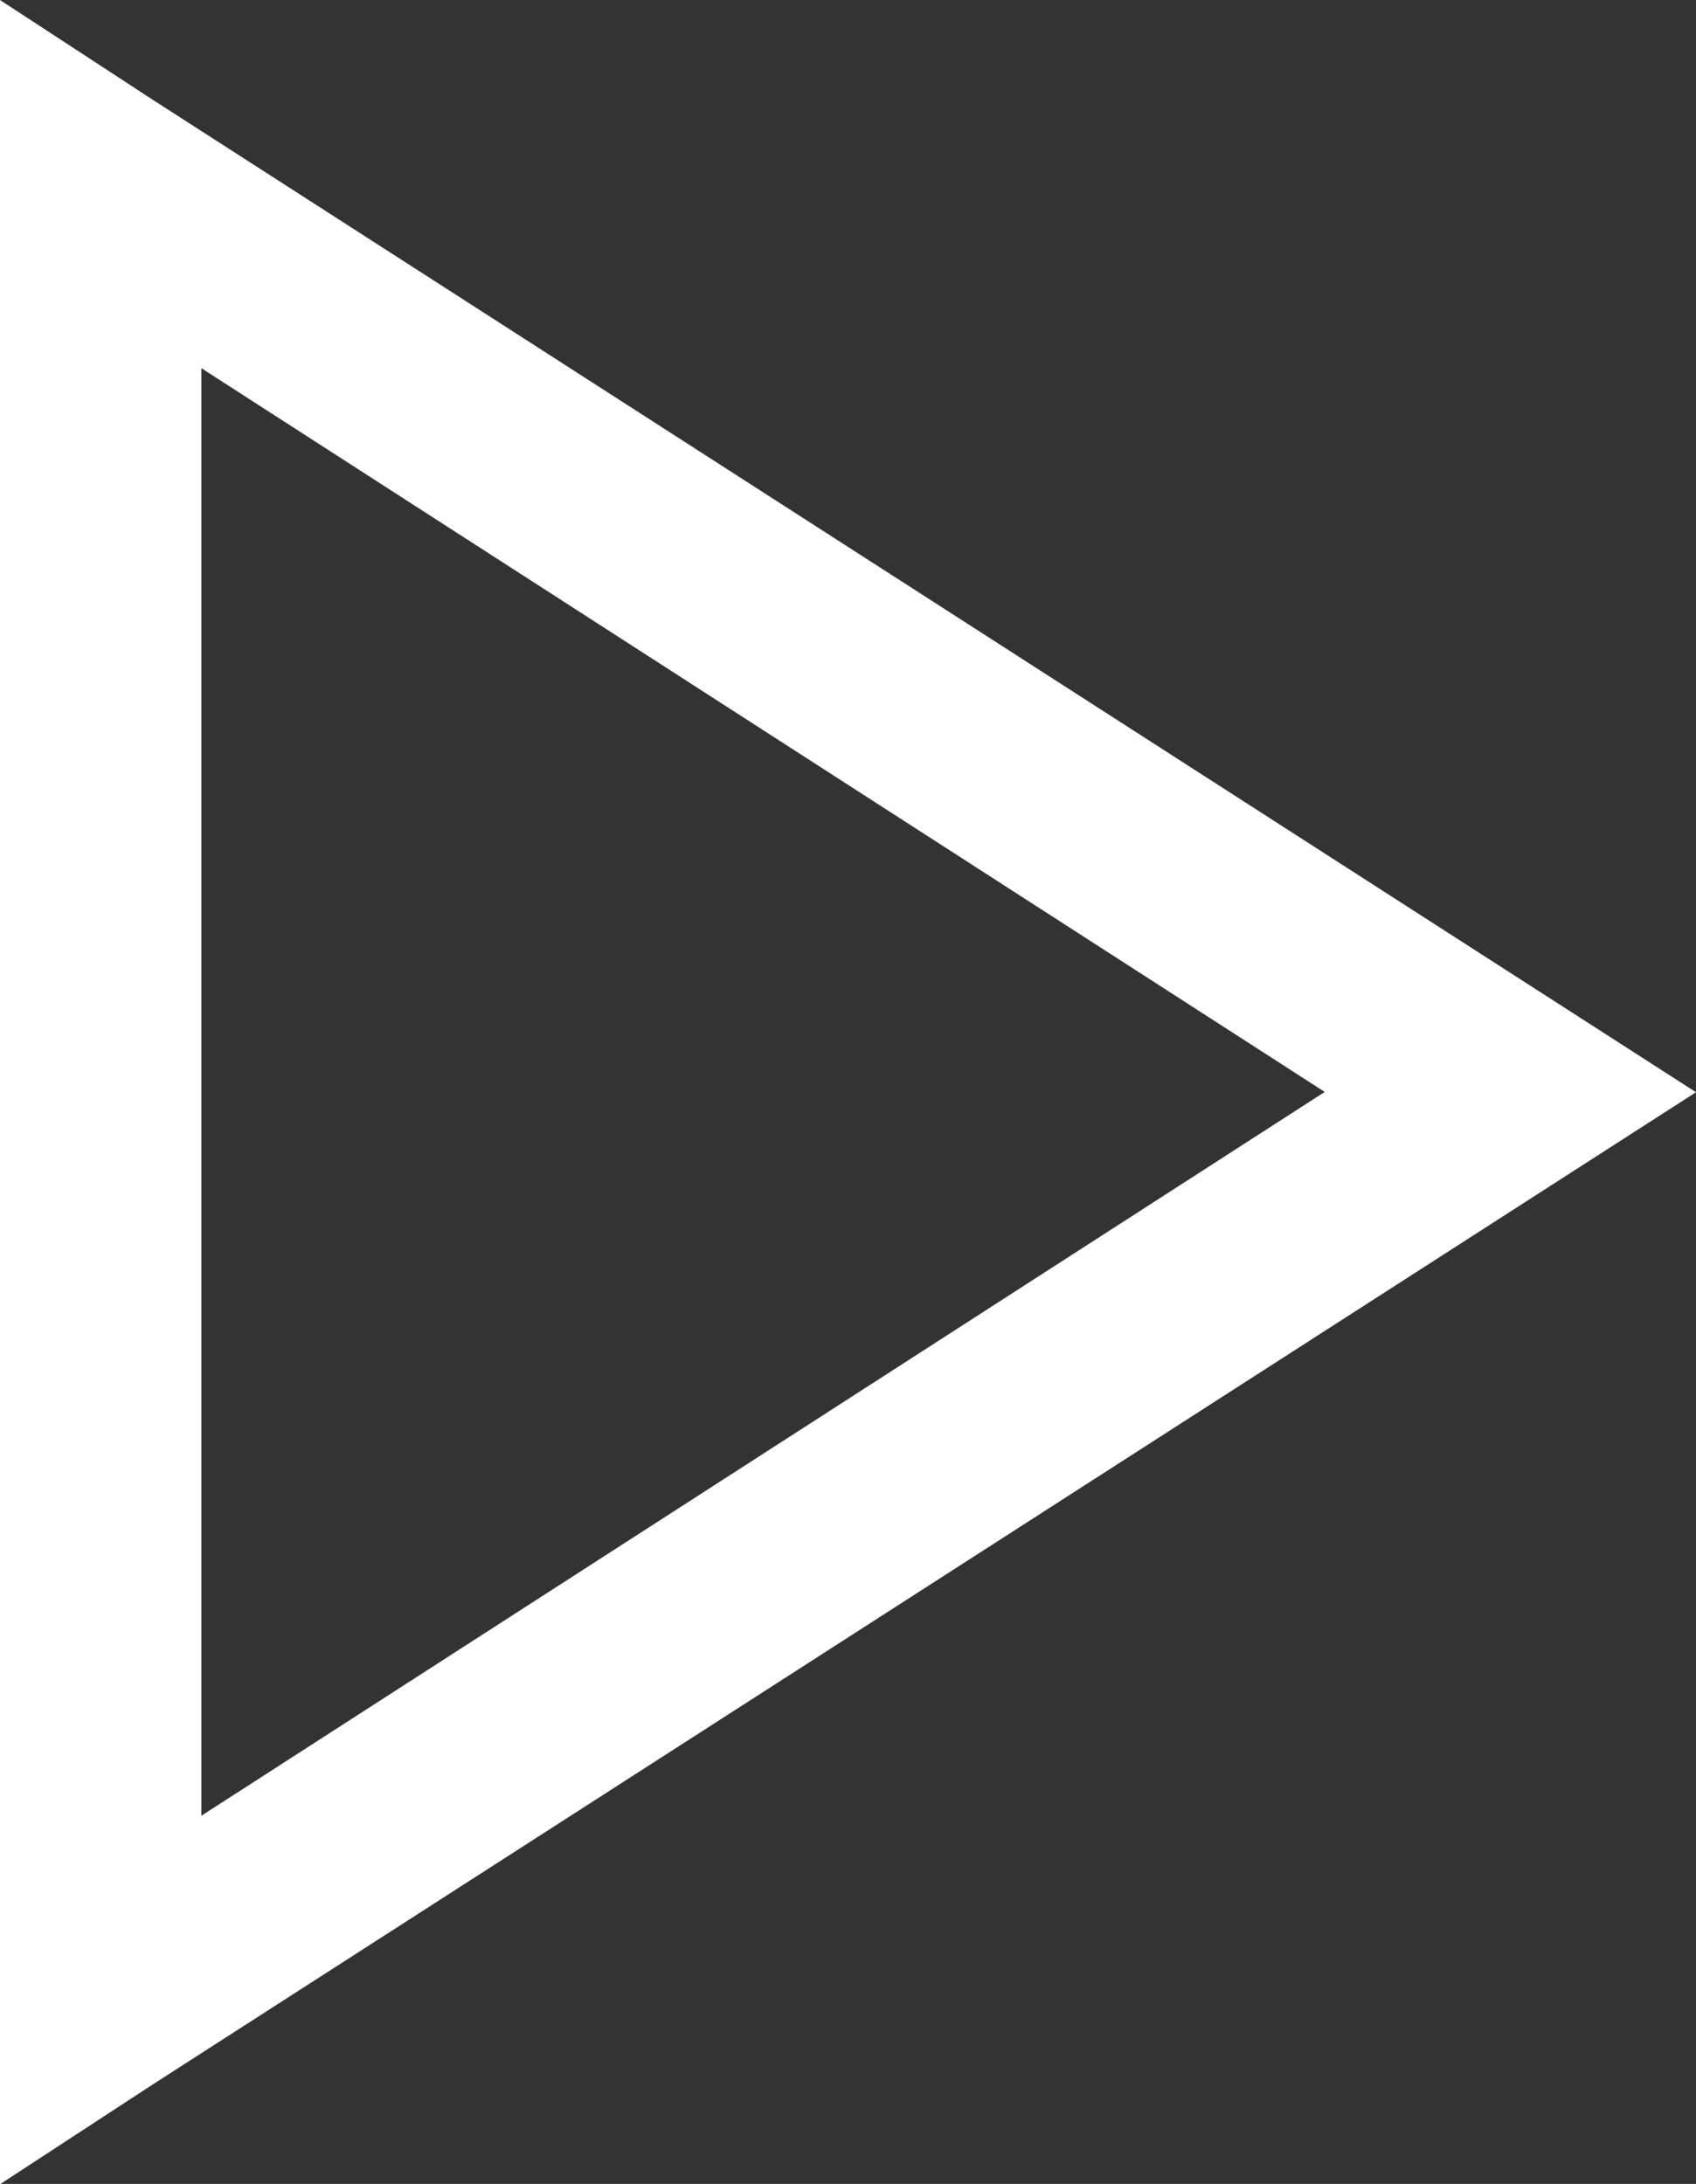
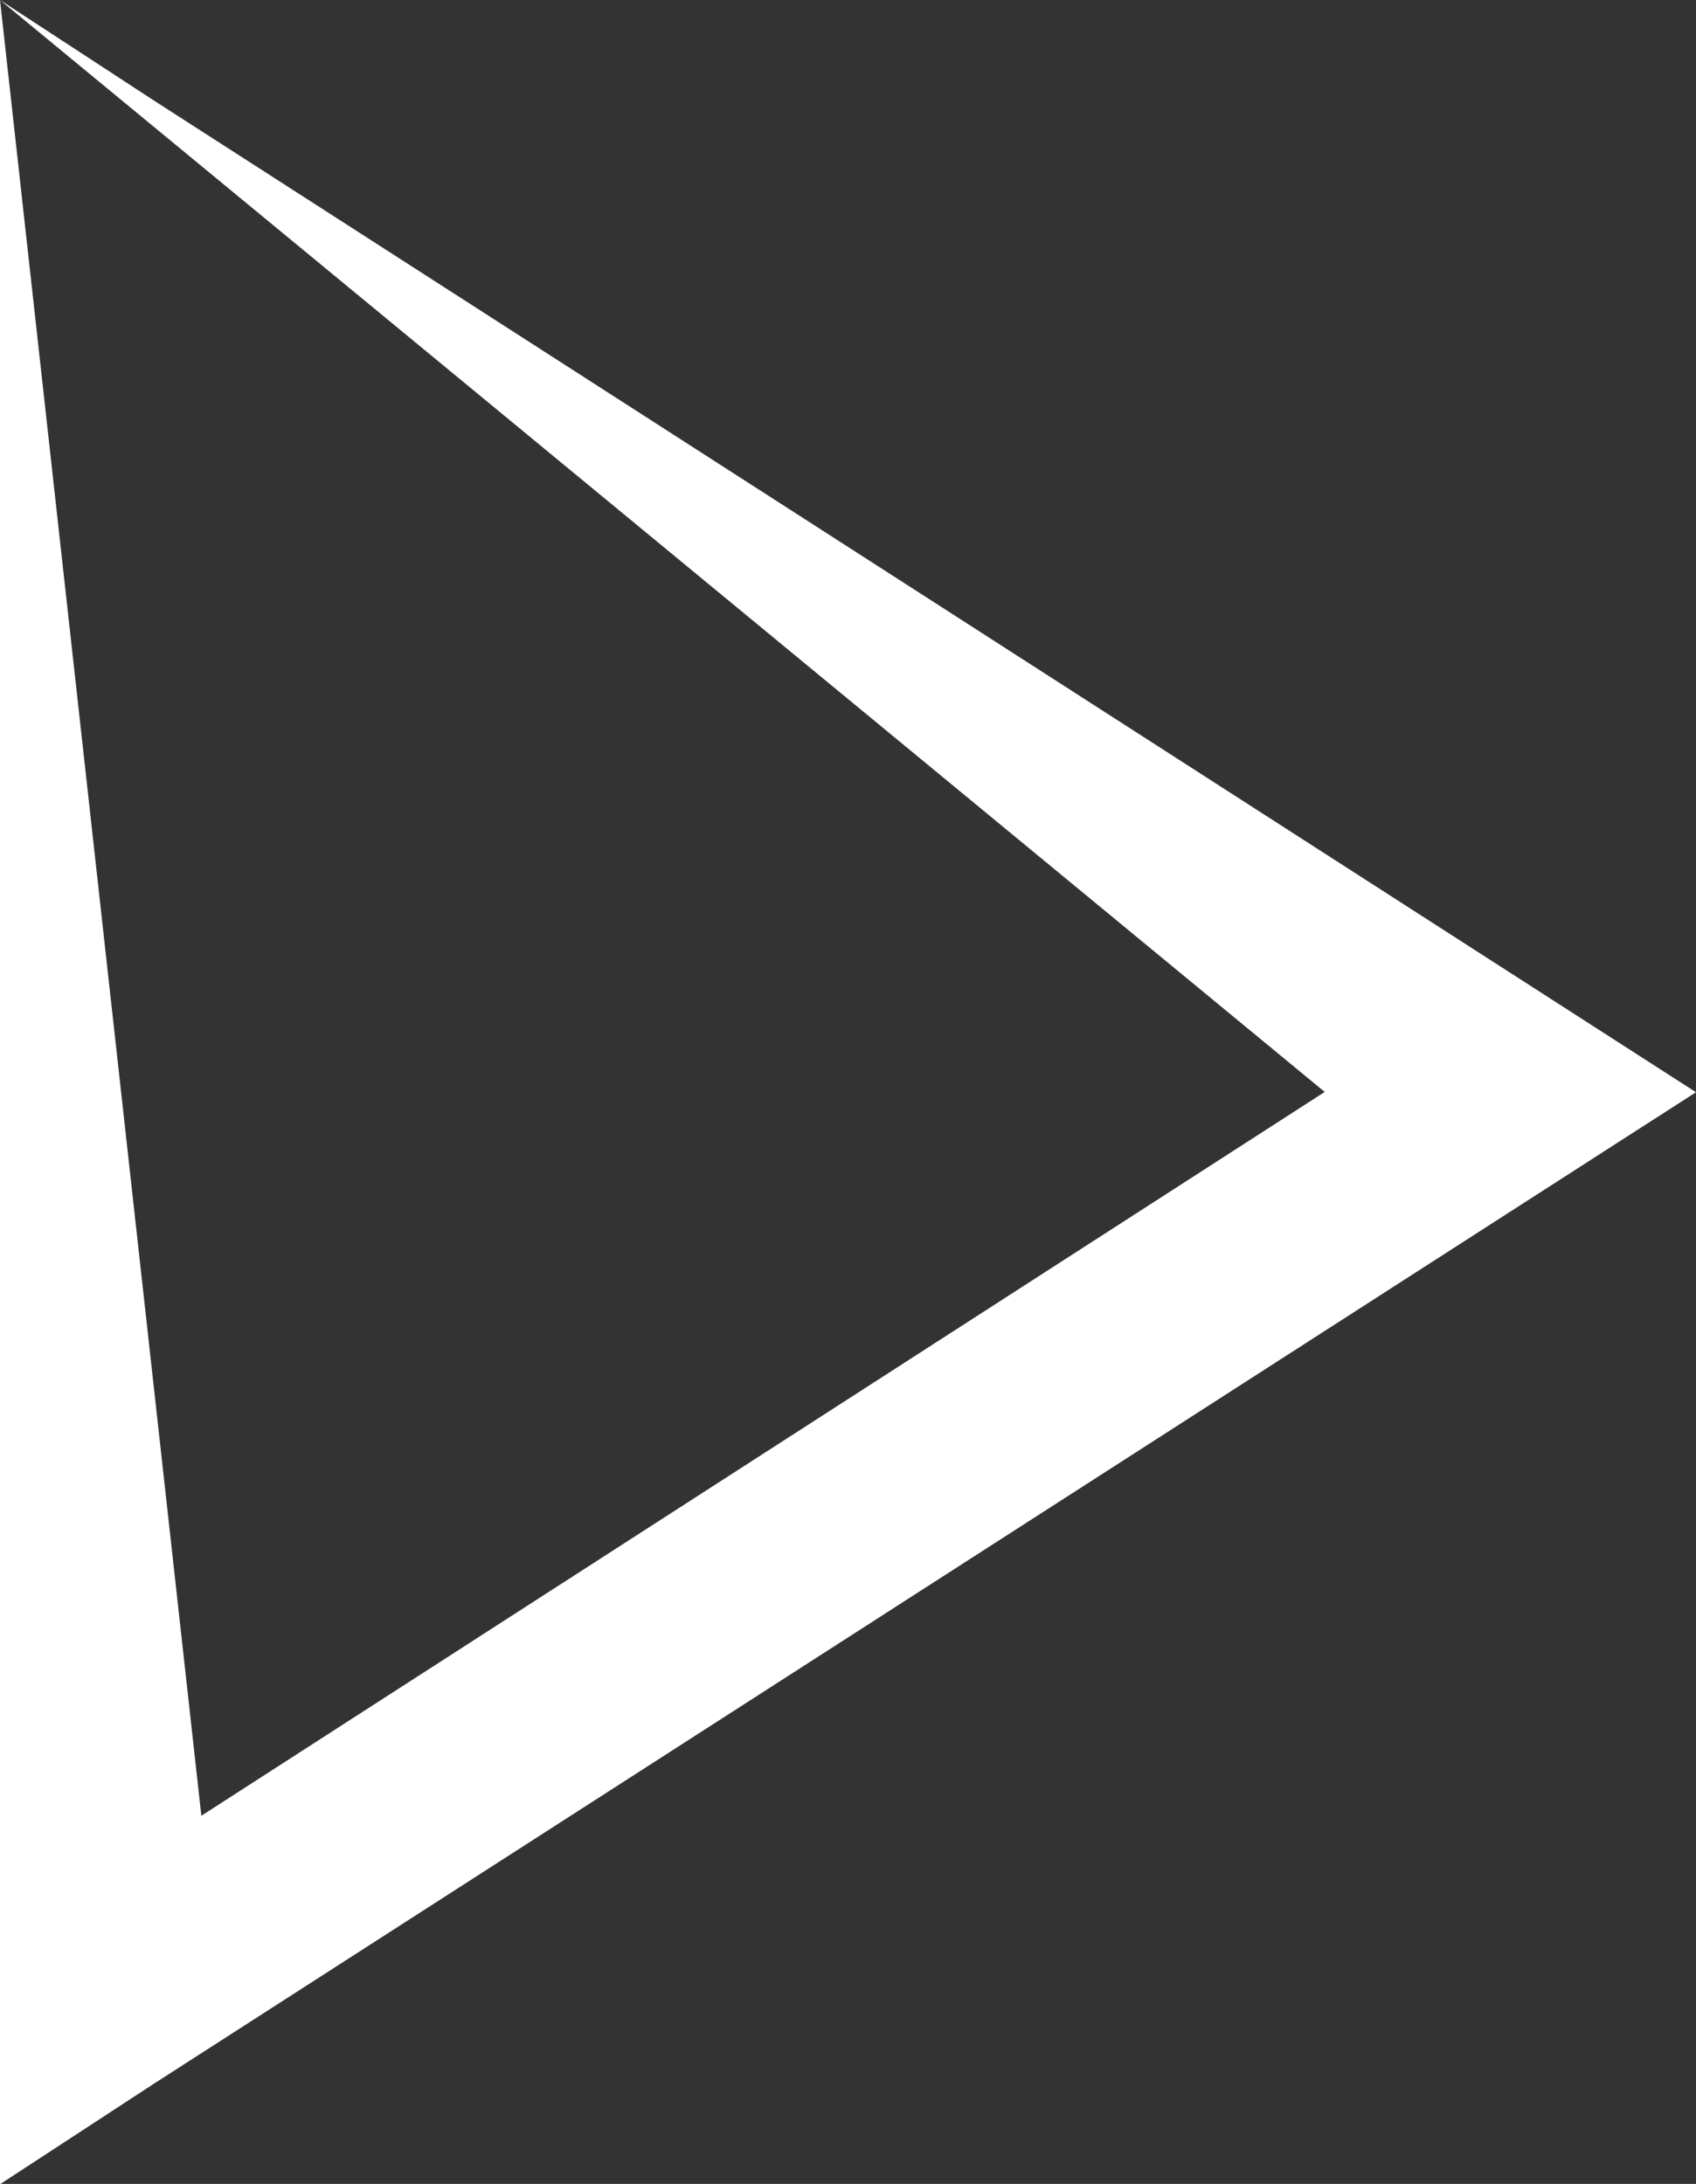
<svg xmlns="http://www.w3.org/2000/svg" width="55.679" height="71.69">
  <rect width="100%" height="100%" fill="#333333" stroke="none" />
-   <path d="M0 0v71.7l5.062-3.306 50.617-32.54L5.062 3.306zm6.61 12.086L43.49 35.844 6.61 59.604z" fill="#fff" />
+   <path d="M0 0v71.7l5.062-3.306 50.617-32.54L5.062 3.306zL43.49 35.844 6.61 59.604z" fill="#fff" />
</svg>